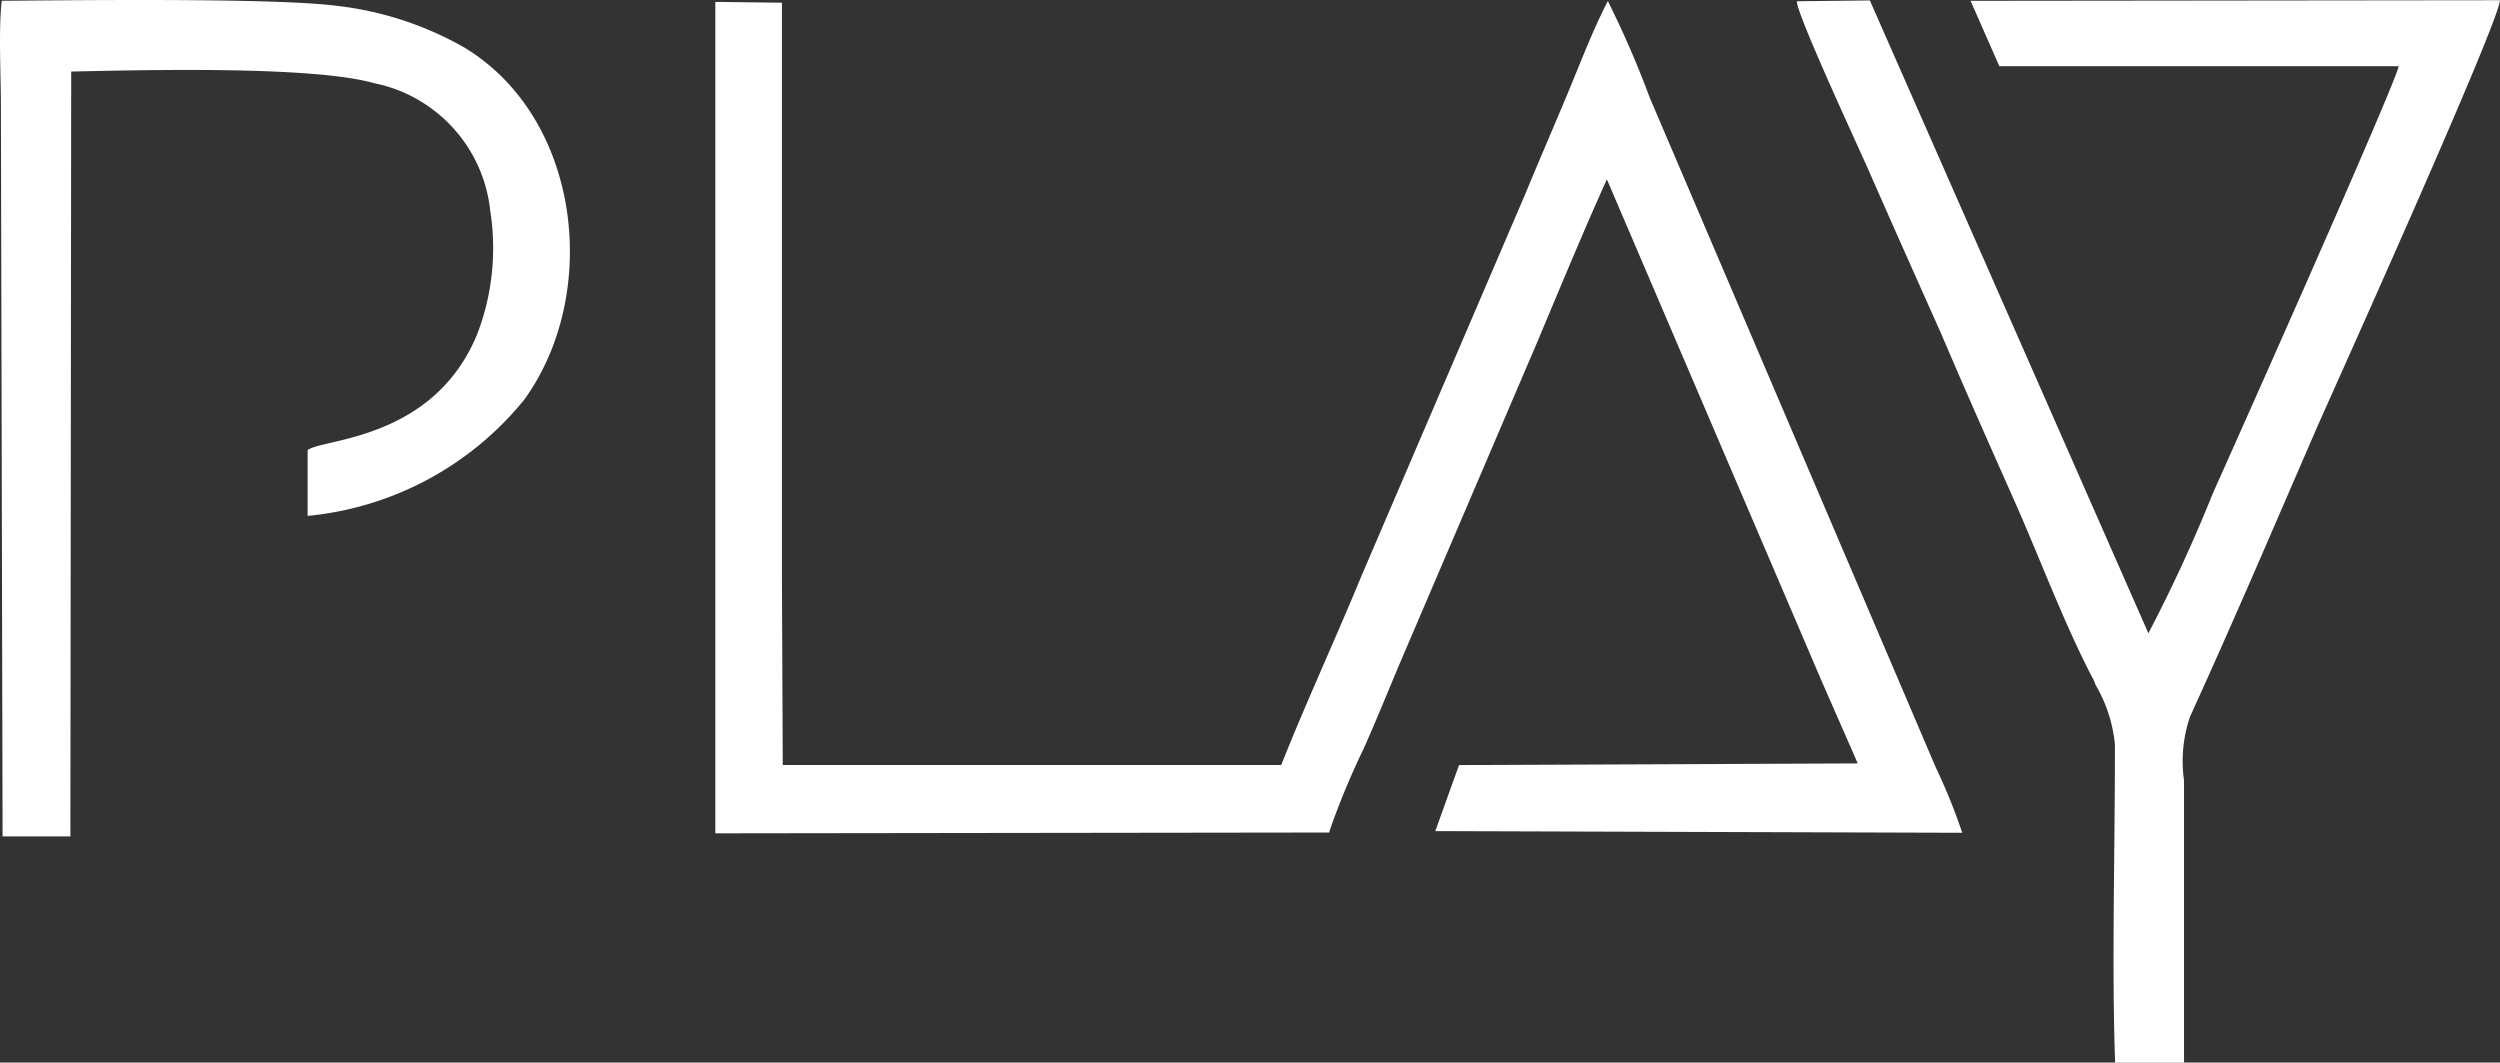
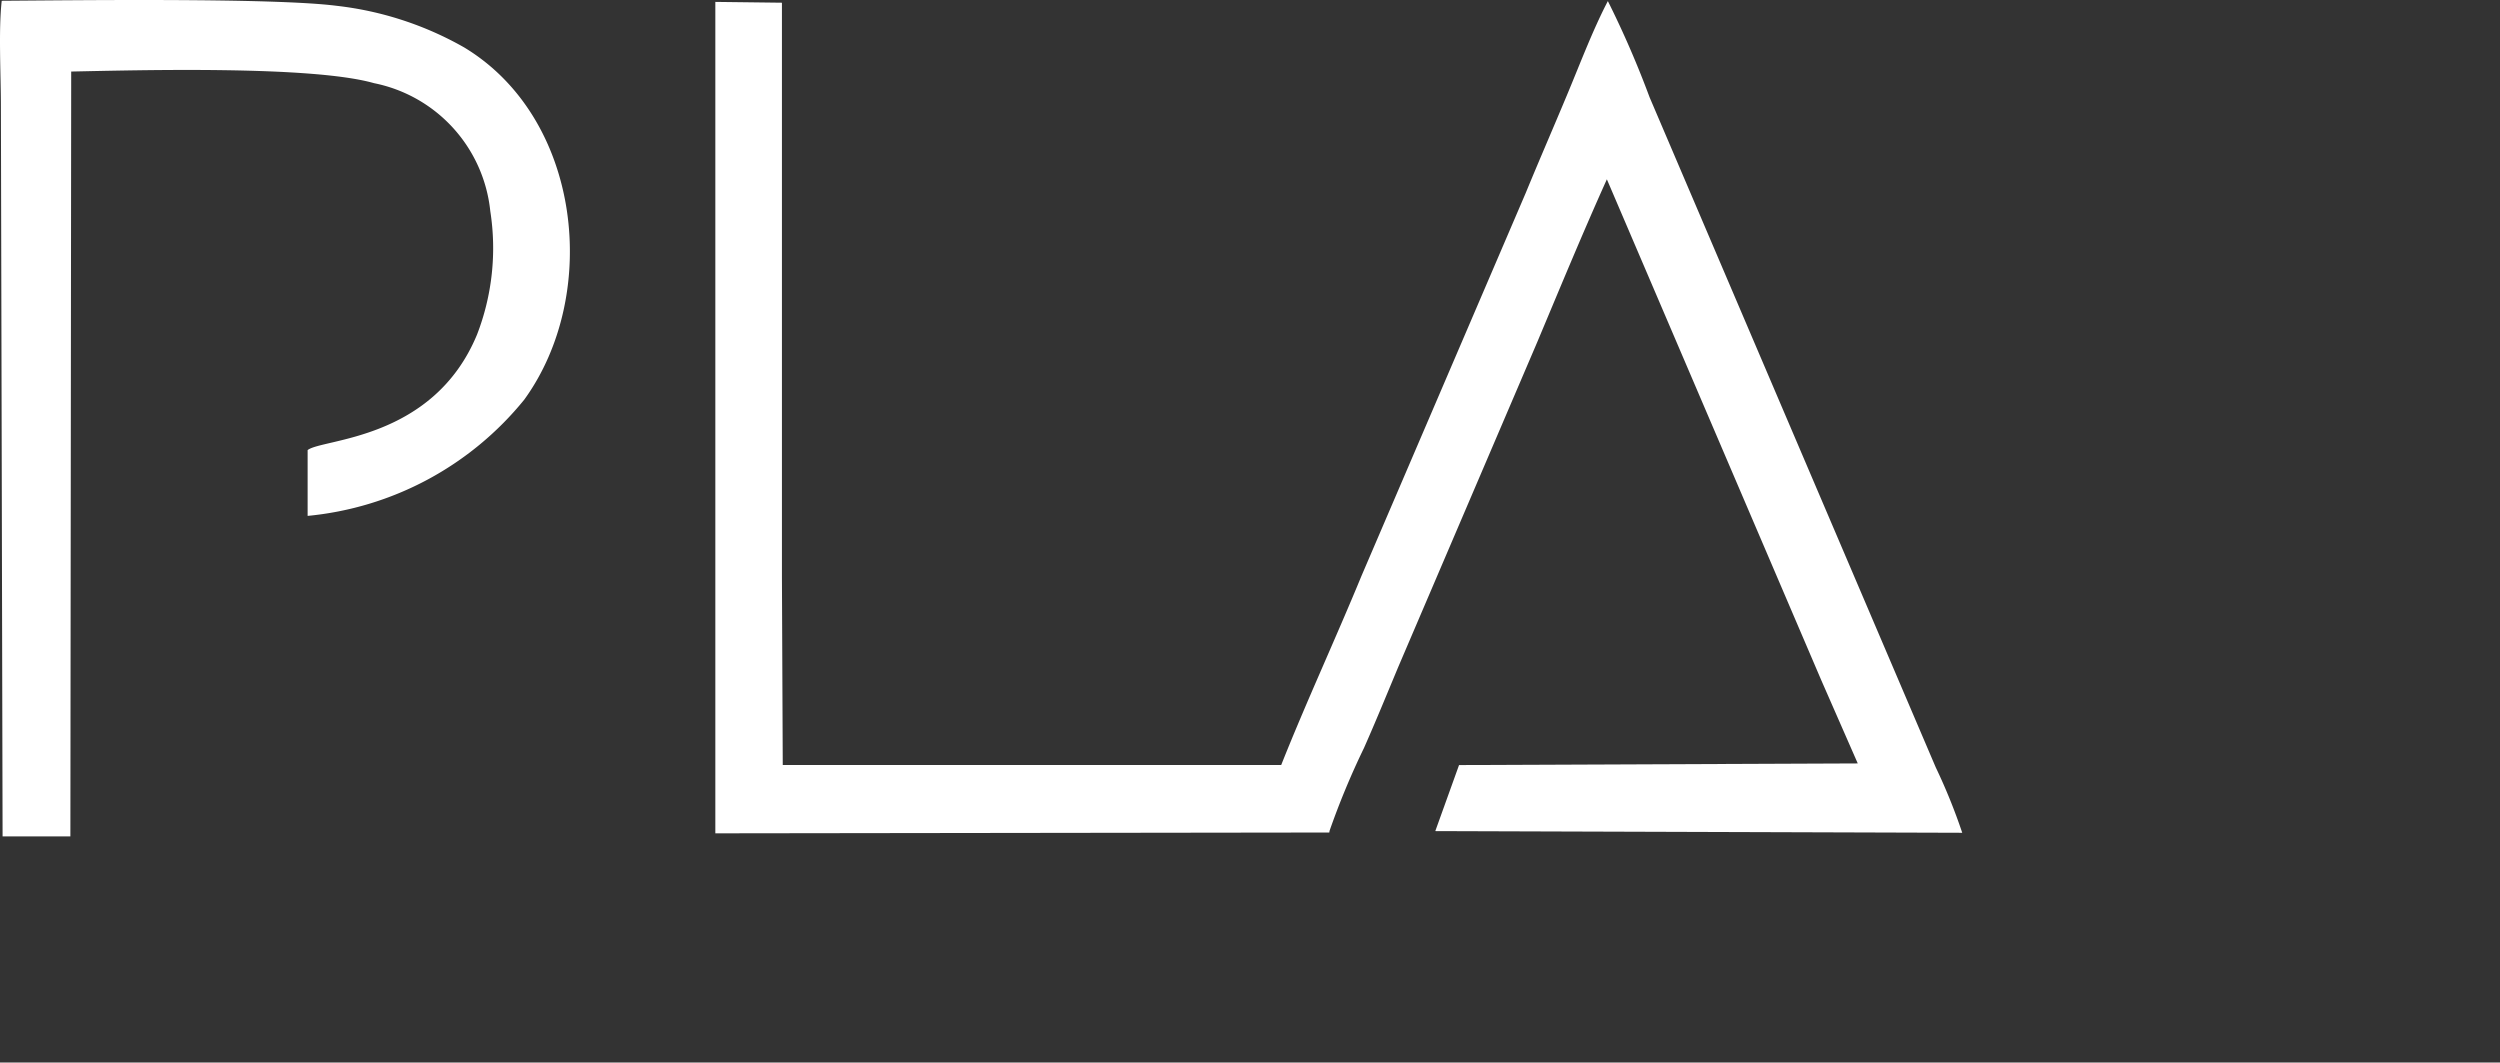
<svg xmlns="http://www.w3.org/2000/svg" id="Logo" width="58.074" height="24.682" viewBox="0 0 58.074 24.682">
  <rect x="0" y="0" width="58.074" height="24.682" fill="#333333" stroke="none" />
  <path id="Path_317" fill="#ffffff" data-name="Path 317" d="M72.357,104.511a22.634,22.634,0,0,0-.969-2.234c-.359.687-.668,1.515-.963,2.215-.308.738-.635,1.489-.944,2.24l-3.813,8.89c-.6,1.457-1.29,2.946-1.868,4.4H52.221l-.019-4.358V102.315l-1.547-.019V121.61l14.262-.019.006-.039a18.047,18.047,0,0,1,.8-1.925c.27-.61.52-1.22.79-1.868l3.235-7.561c.539-1.284,1.059-2.542,1.617-3.781l4.981,11.637.847,1.932-9.262.038-.552,1.534,12.241.039a13.485,13.485,0,0,0-.616-1.521Z" transform="translate(-34.038 -102.252)" fill-rule="evenodd" />
-   <path id="Path_318" fill="#ffffff" data-name="Path 318" d="M58.677,102.287l.668,1.519H68.62c-.026.311-3.832,8.846-4.313,9.916a35.707,35.707,0,0,1-1.5,3.256l-6.47-14.7-1.695.019c-.019.274,1.412,3.349,1.65,3.891.558,1.27,1.13,2.552,1.7,3.828.539,1.264,1.117,2.571,1.688,3.853.584,1.313,1.149,2.832,1.8,4.09a1.143,1.143,0,0,1,.1.218,3.363,3.363,0,0,1,.449,1.376c.006,2.366-.077,5.136.006,7.4h1.6V120.4a3.207,3.207,0,0,1,.141-1.488c1.021-2.235,2-4.532,2.978-6.785.513-1.151,4.249-9.449,4.217-9.854Z" transform="translate(-12.901 -102.268)" fill-rule="evenodd" />
  <path id="Path_319" fill="#ffffff" data-name="Path 319" d="M58.75,103.376a7.759,7.759,0,0,0-2.972-.969c-1.476-.186-6.014-.128-7.773-.116-.077.693-.019,1.707-.019,2.446l.039,16.965H49.6l.019-17.767c1.579-.032,5.591-.141,7.035.27a3.385,3.385,0,0,1,2.7,2.972,5.572,5.572,0,0,1-.308,2.869c-1.021,2.465-3.607,2.413-3.935,2.683v1.528a7.382,7.382,0,0,0,5.032-2.7C61.914,109.115,61.478,105.026,58.75,103.376Z" transform="translate(-47.965 -102.273)" fill-rule="evenodd" />
</svg>